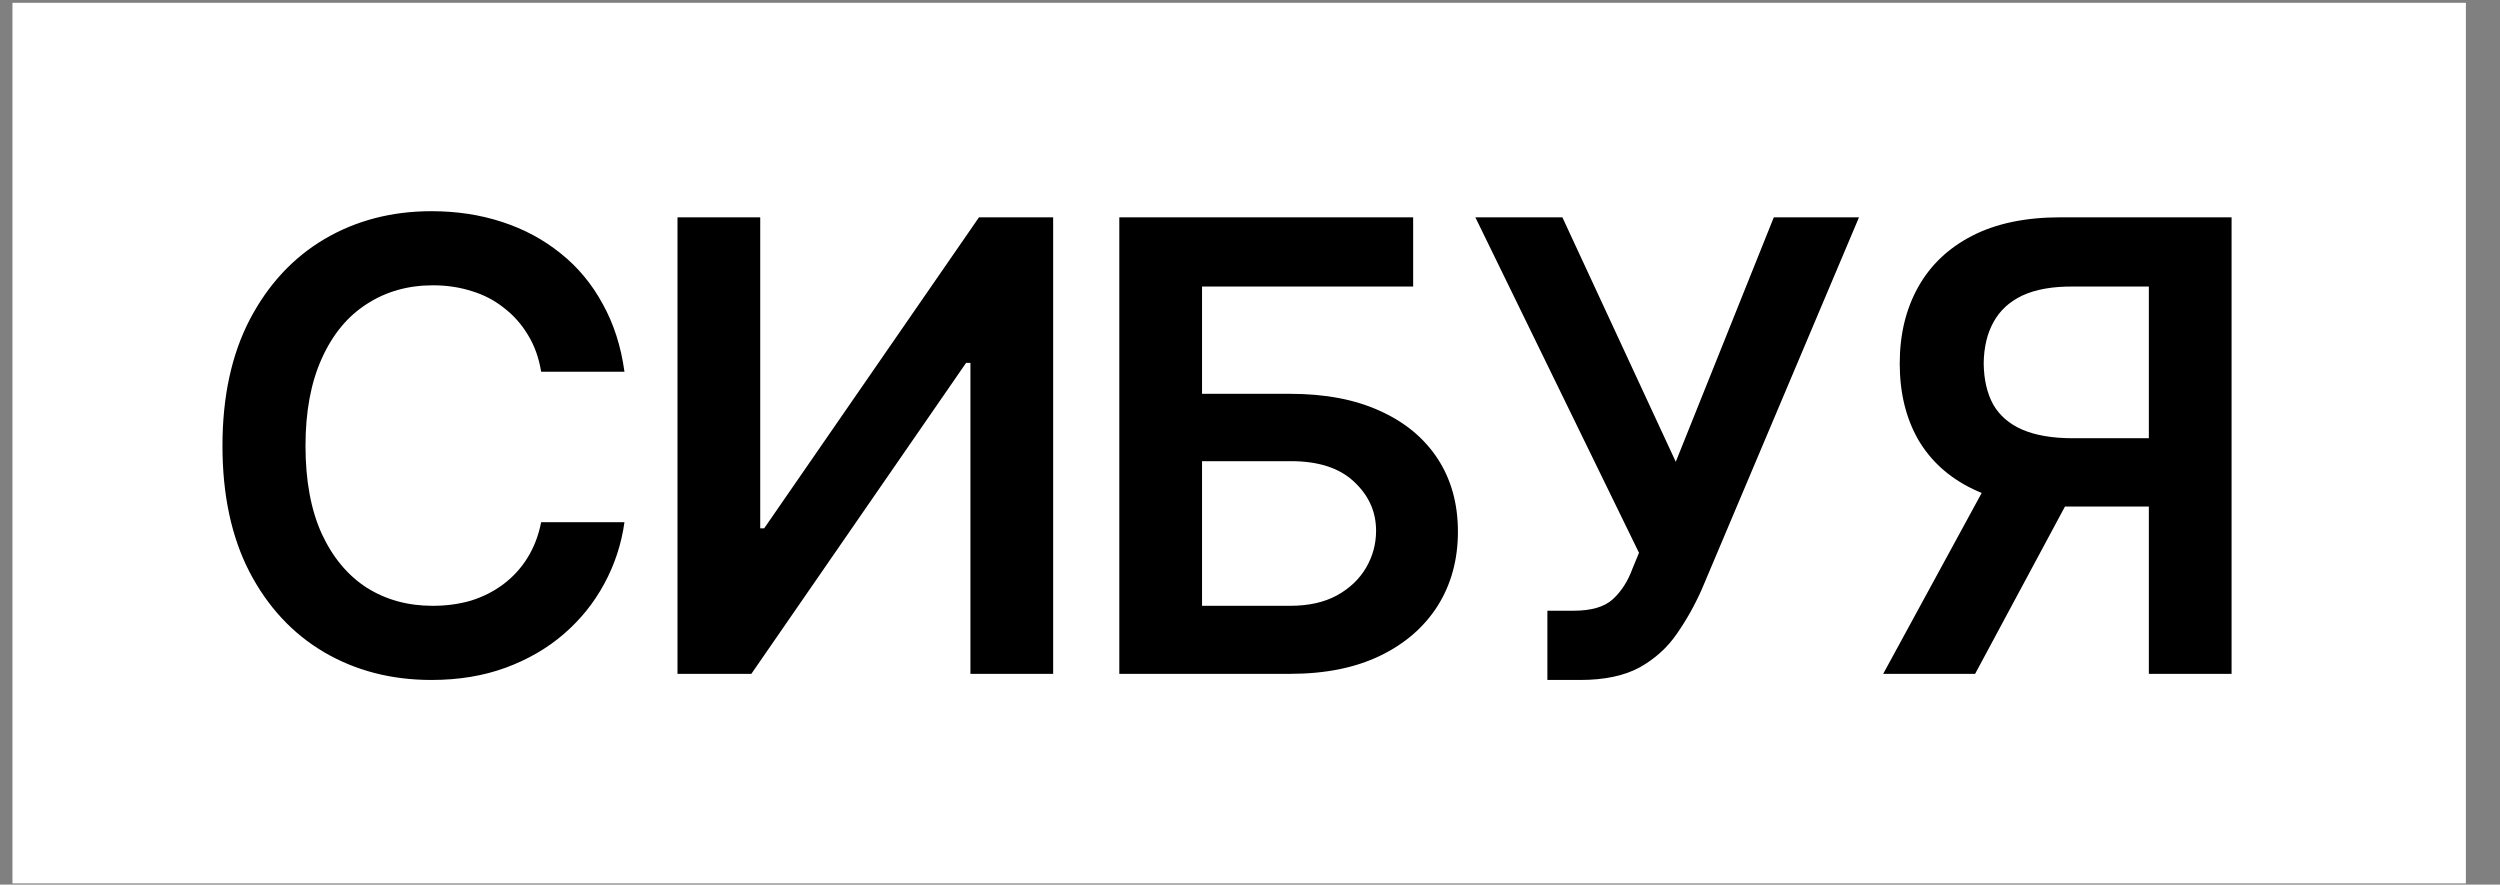
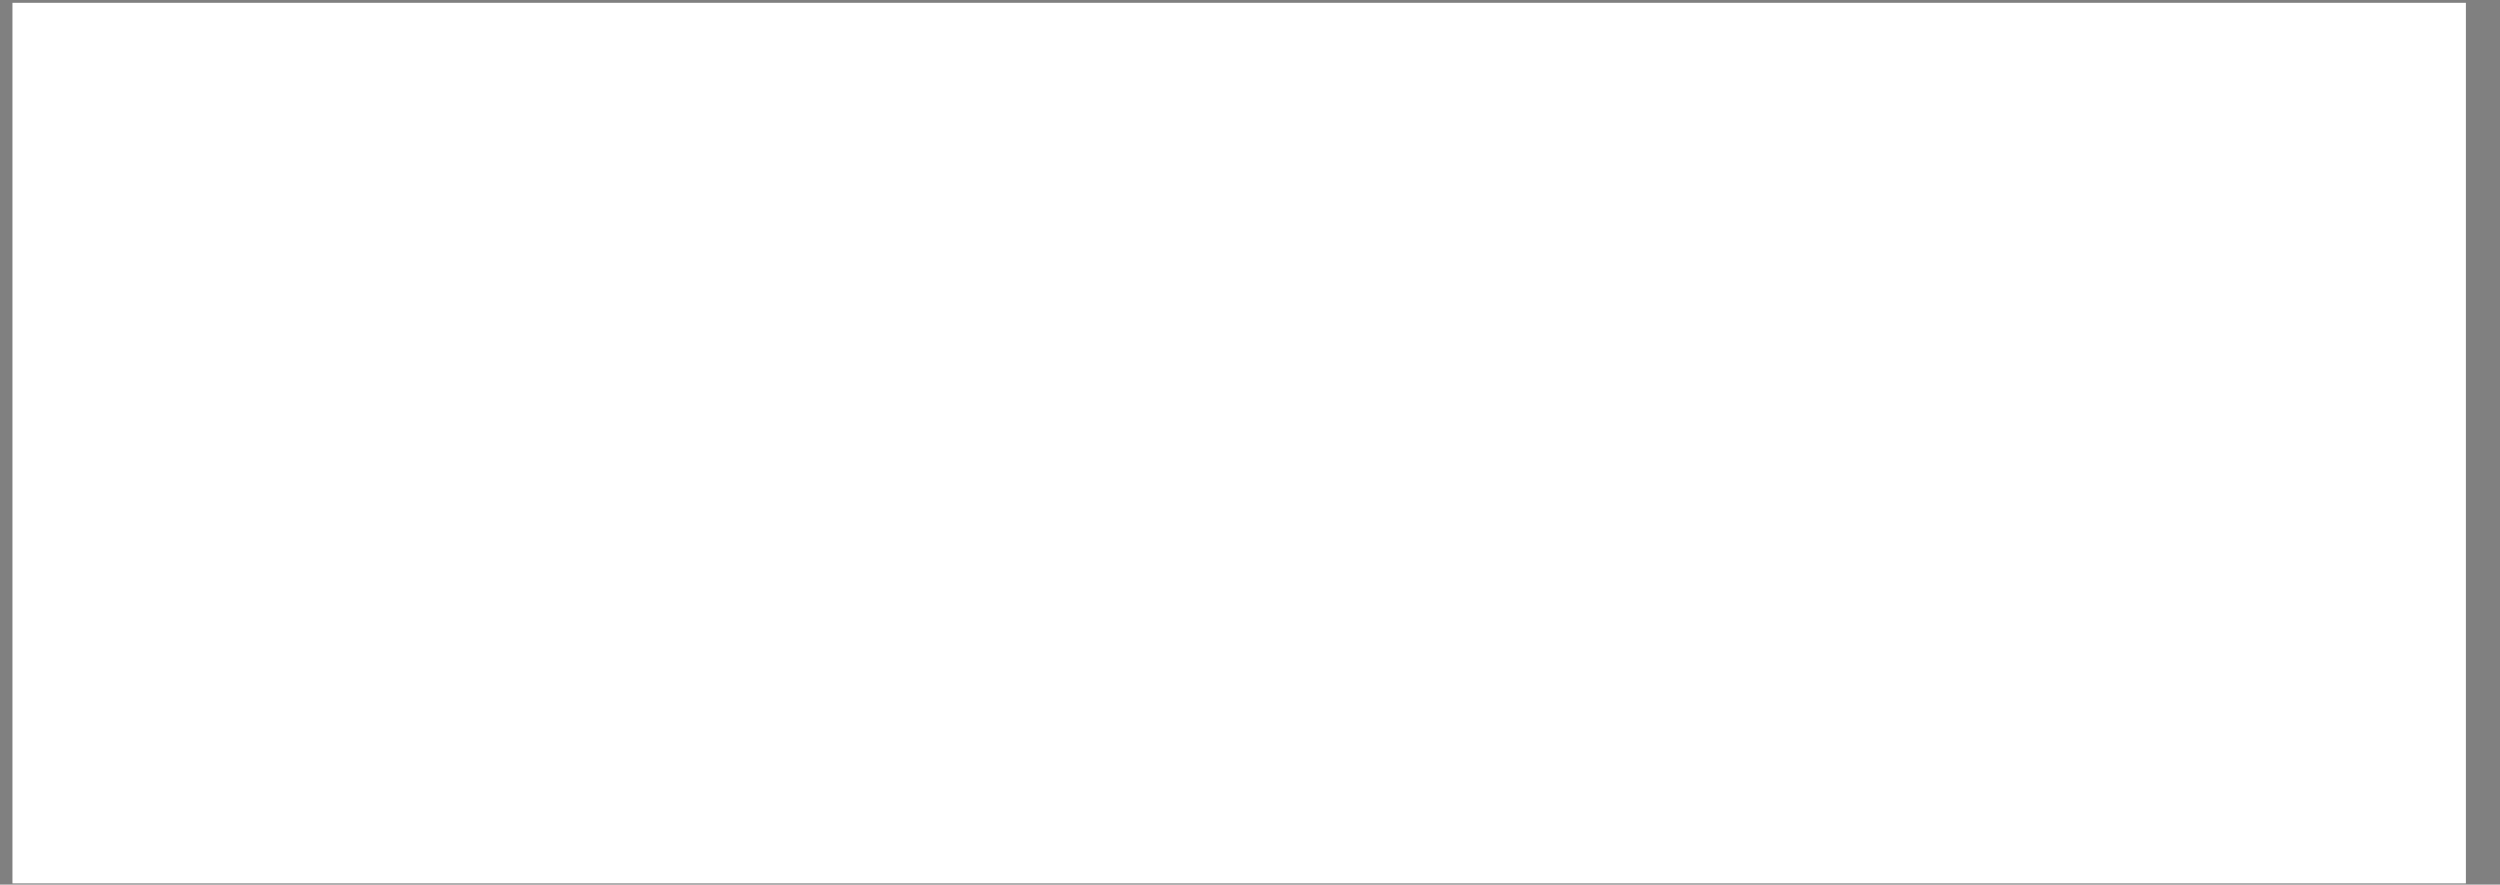
<svg xmlns="http://www.w3.org/2000/svg" width="65" height="23" viewBox="0 0 65 23" fill="none">
  <rect x="0" y="0" width="65" height="23" fill="#808080" stroke="none" />
  <rect width="63.789" height="22.895" transform="translate(0.324 0.073)" fill="white" />
-   <path d="M11.218 17.679C10.177 17.679 9.245 17.438 8.421 16.954C7.603 16.471 6.958 15.775 6.485 14.867C6.018 13.959 5.784 12.868 5.784 11.593C5.784 10.313 6.021 9.219 6.493 8.311C6.971 7.397 7.619 6.699 8.437 6.215C9.26 5.732 10.187 5.491 11.218 5.491C11.871 5.491 12.482 5.583 13.05 5.769C13.623 5.955 14.133 6.229 14.579 6.59C15.026 6.946 15.389 7.384 15.671 7.904C15.958 8.42 16.146 9.006 16.236 9.665H14.07C14.011 9.304 13.897 8.985 13.727 8.709C13.562 8.433 13.355 8.199 13.106 8.008C12.861 7.811 12.582 7.665 12.269 7.57C11.956 7.469 11.618 7.418 11.257 7.418C10.609 7.418 10.036 7.58 9.537 7.904C9.037 8.223 8.647 8.696 8.366 9.322C8.084 9.944 7.943 10.701 7.943 11.593C7.943 12.496 8.084 13.258 8.366 13.879C8.652 14.495 9.043 14.963 9.537 15.281C10.036 15.595 10.607 15.751 11.249 15.751C11.605 15.751 11.937 15.706 12.245 15.616C12.553 15.52 12.832 15.38 13.082 15.194C13.337 15.003 13.546 14.774 13.711 14.509C13.881 14.238 14.001 13.927 14.07 13.577H16.236C16.157 14.145 15.982 14.679 15.711 15.178C15.445 15.672 15.095 16.107 14.659 16.484C14.229 16.856 13.724 17.148 13.146 17.361C12.567 17.573 11.924 17.679 11.218 17.679ZM17.615 5.65H19.766V13.736H19.869L25.454 5.65H27.382V17.52H25.231V9.434H25.119L19.535 17.52H17.615V5.65ZM29.102 17.52V5.65H36.742V7.45H31.253V10.239H33.54C34.453 10.239 35.234 10.387 35.882 10.685C36.53 10.977 37.029 11.391 37.38 11.928C37.73 12.464 37.906 13.096 37.906 13.823C37.906 14.551 37.73 15.194 37.38 15.751C37.029 16.304 36.53 16.737 35.882 17.05C35.234 17.363 34.453 17.52 33.54 17.52H29.102ZM31.253 15.751H33.54C34.023 15.751 34.429 15.661 34.759 15.481C35.088 15.3 35.34 15.061 35.516 14.764C35.691 14.466 35.778 14.145 35.778 13.8C35.778 13.3 35.584 12.873 35.197 12.517C34.814 12.161 34.262 11.986 33.54 11.991H31.253V15.751ZM40.232 17.679V15.879H40.909C41.371 15.879 41.711 15.781 41.929 15.584C42.152 15.382 42.324 15.114 42.446 14.78L42.614 14.373L38.359 5.65H40.622L43.57 12.007L46.119 5.65H48.334L44.247 15.321C44.061 15.741 43.843 16.128 43.594 16.484C43.349 16.84 43.028 17.13 42.63 17.353C42.231 17.57 41.716 17.679 41.084 17.679H40.232ZM58.021 17.52H55.87V7.45H53.91C53.374 7.445 52.933 7.522 52.588 7.681C52.248 7.841 51.996 8.072 51.831 8.374C51.666 8.672 51.581 9.03 51.576 9.45C51.581 9.869 51.664 10.225 51.823 10.517C51.988 10.804 52.24 11.022 52.58 11.171C52.925 11.319 53.363 11.394 53.894 11.394H56.778V13.17H53.599C52.691 13.17 51.924 13.019 51.297 12.716C50.67 12.414 50.195 11.983 49.871 11.426C49.553 10.868 49.393 10.209 49.393 9.45C49.393 8.696 49.553 8.035 49.871 7.466C50.19 6.893 50.66 6.447 51.281 6.128C51.903 5.809 52.667 5.65 53.576 5.65H58.021V17.52ZM51.895 12.135H54.245L51.353 17.52H48.963L51.895 12.135Z" fill="black" />
</svg>